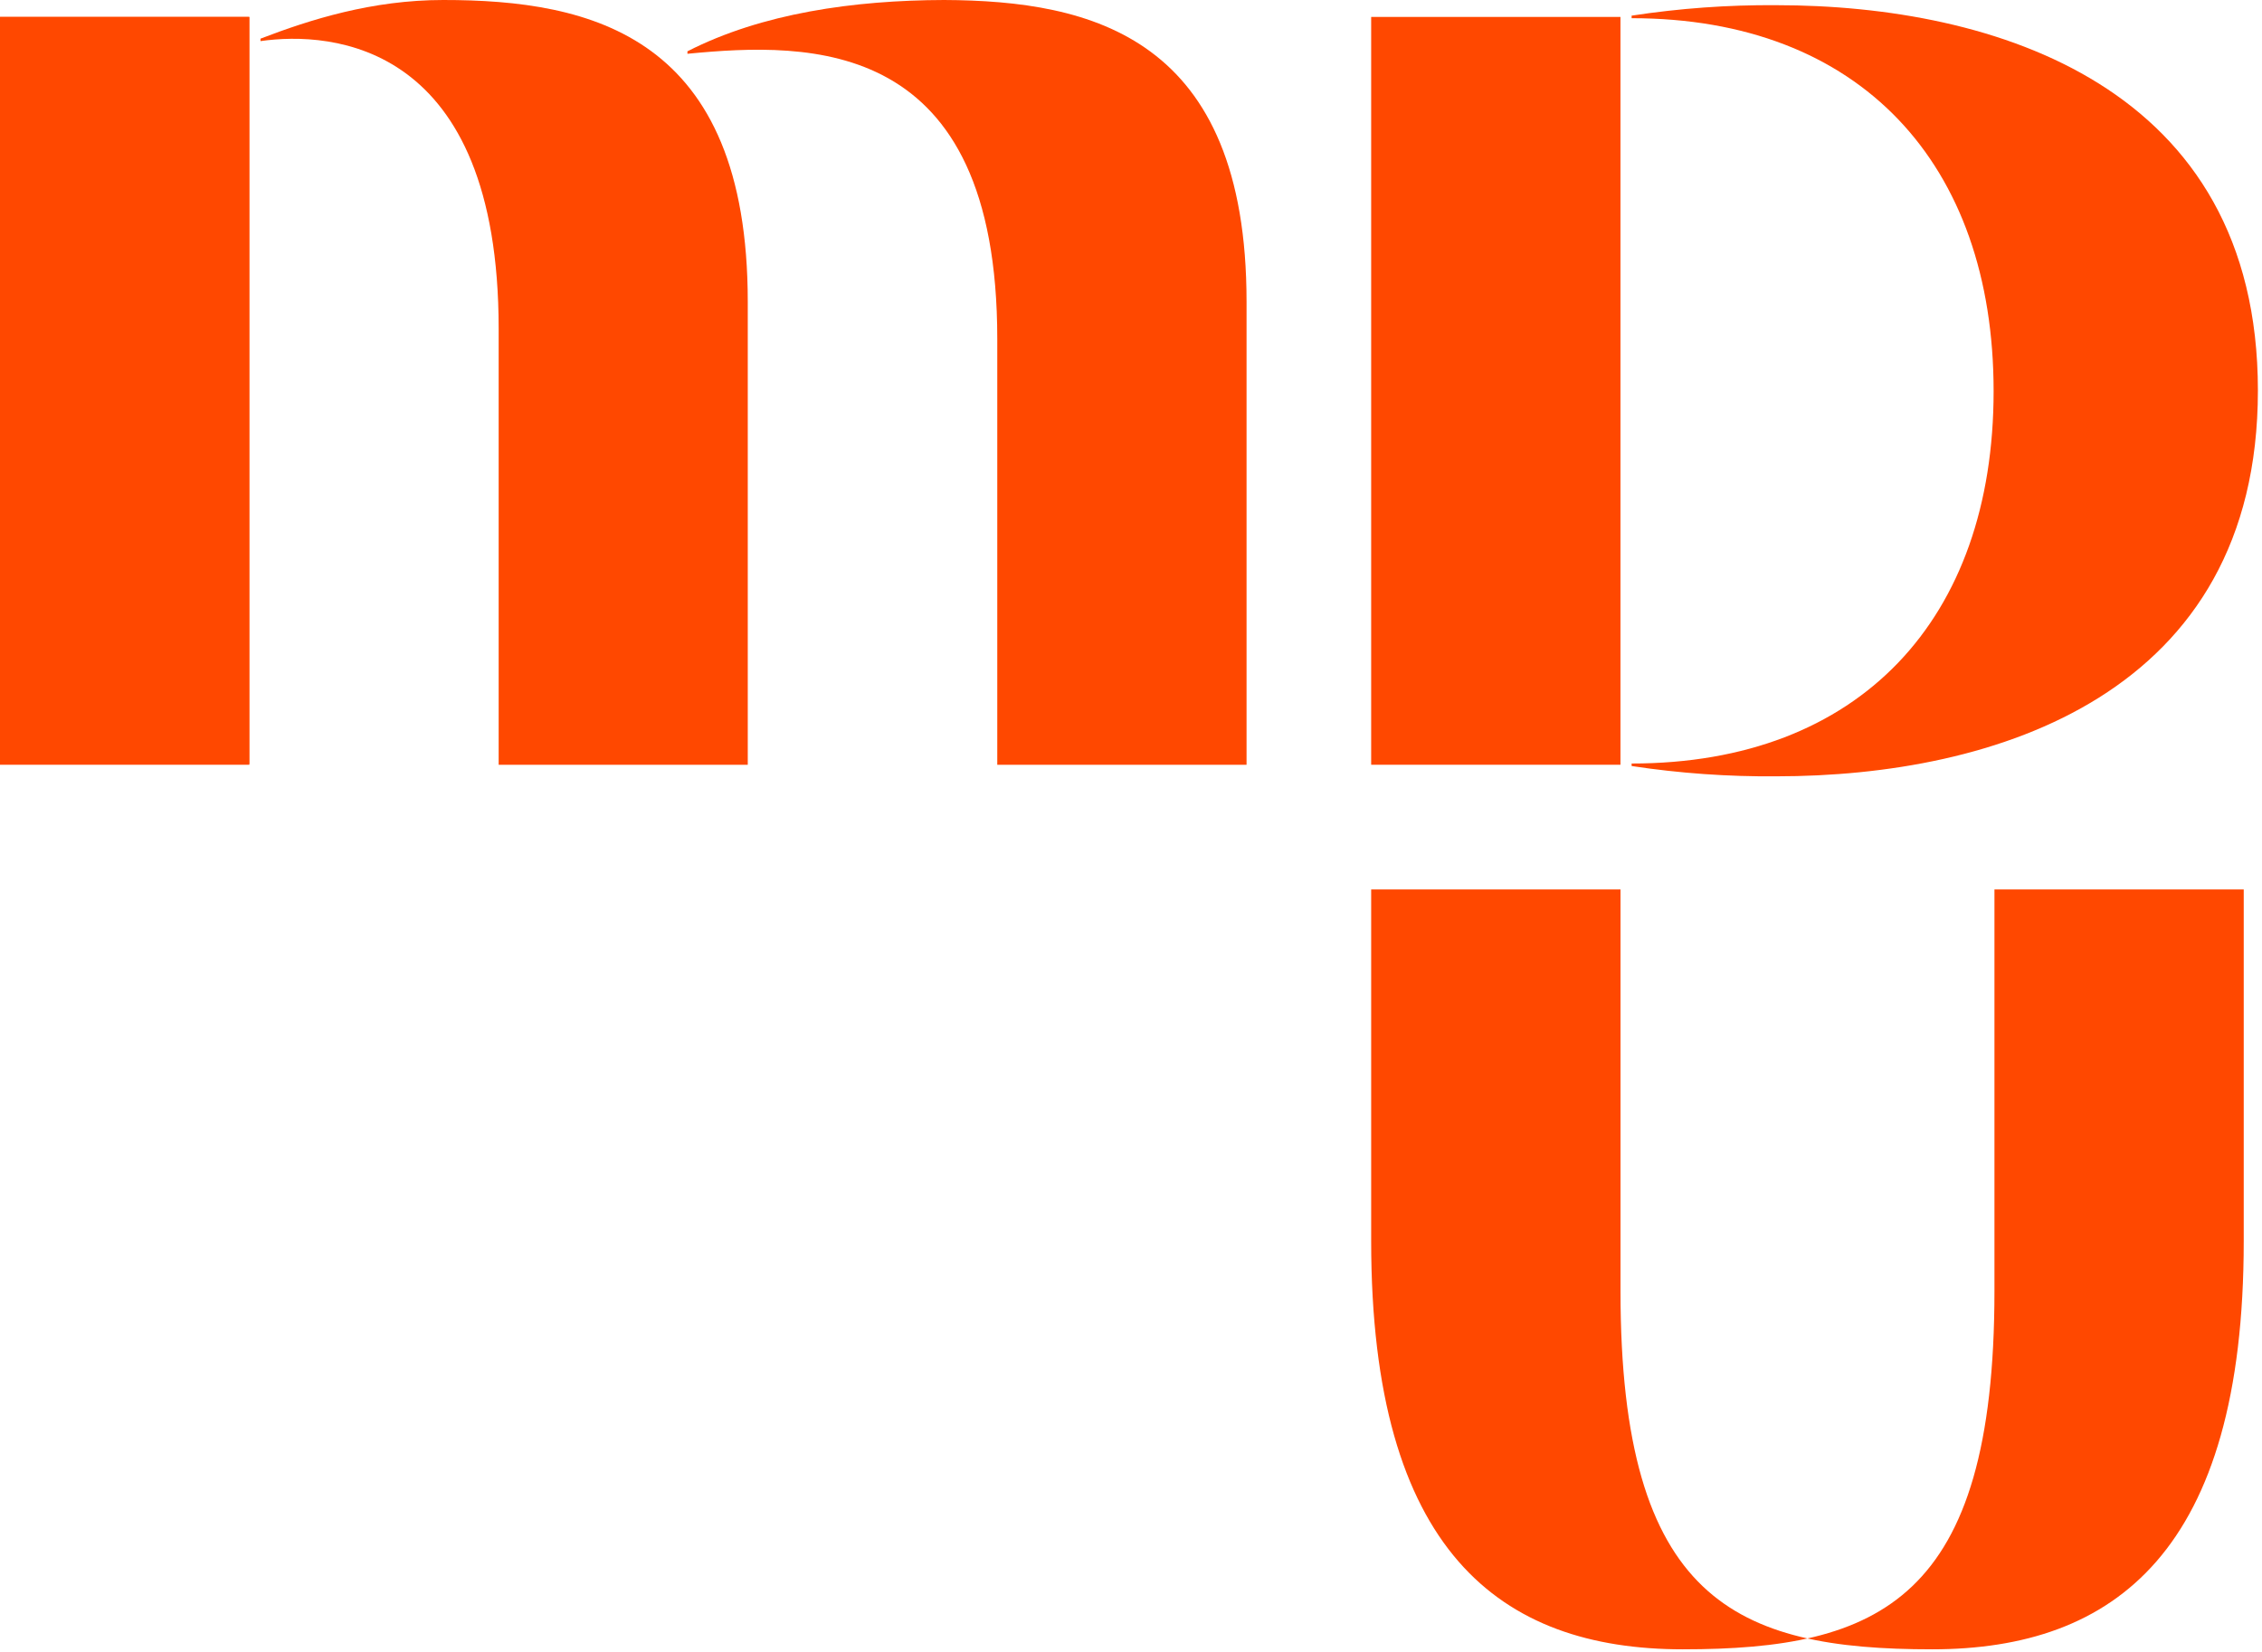
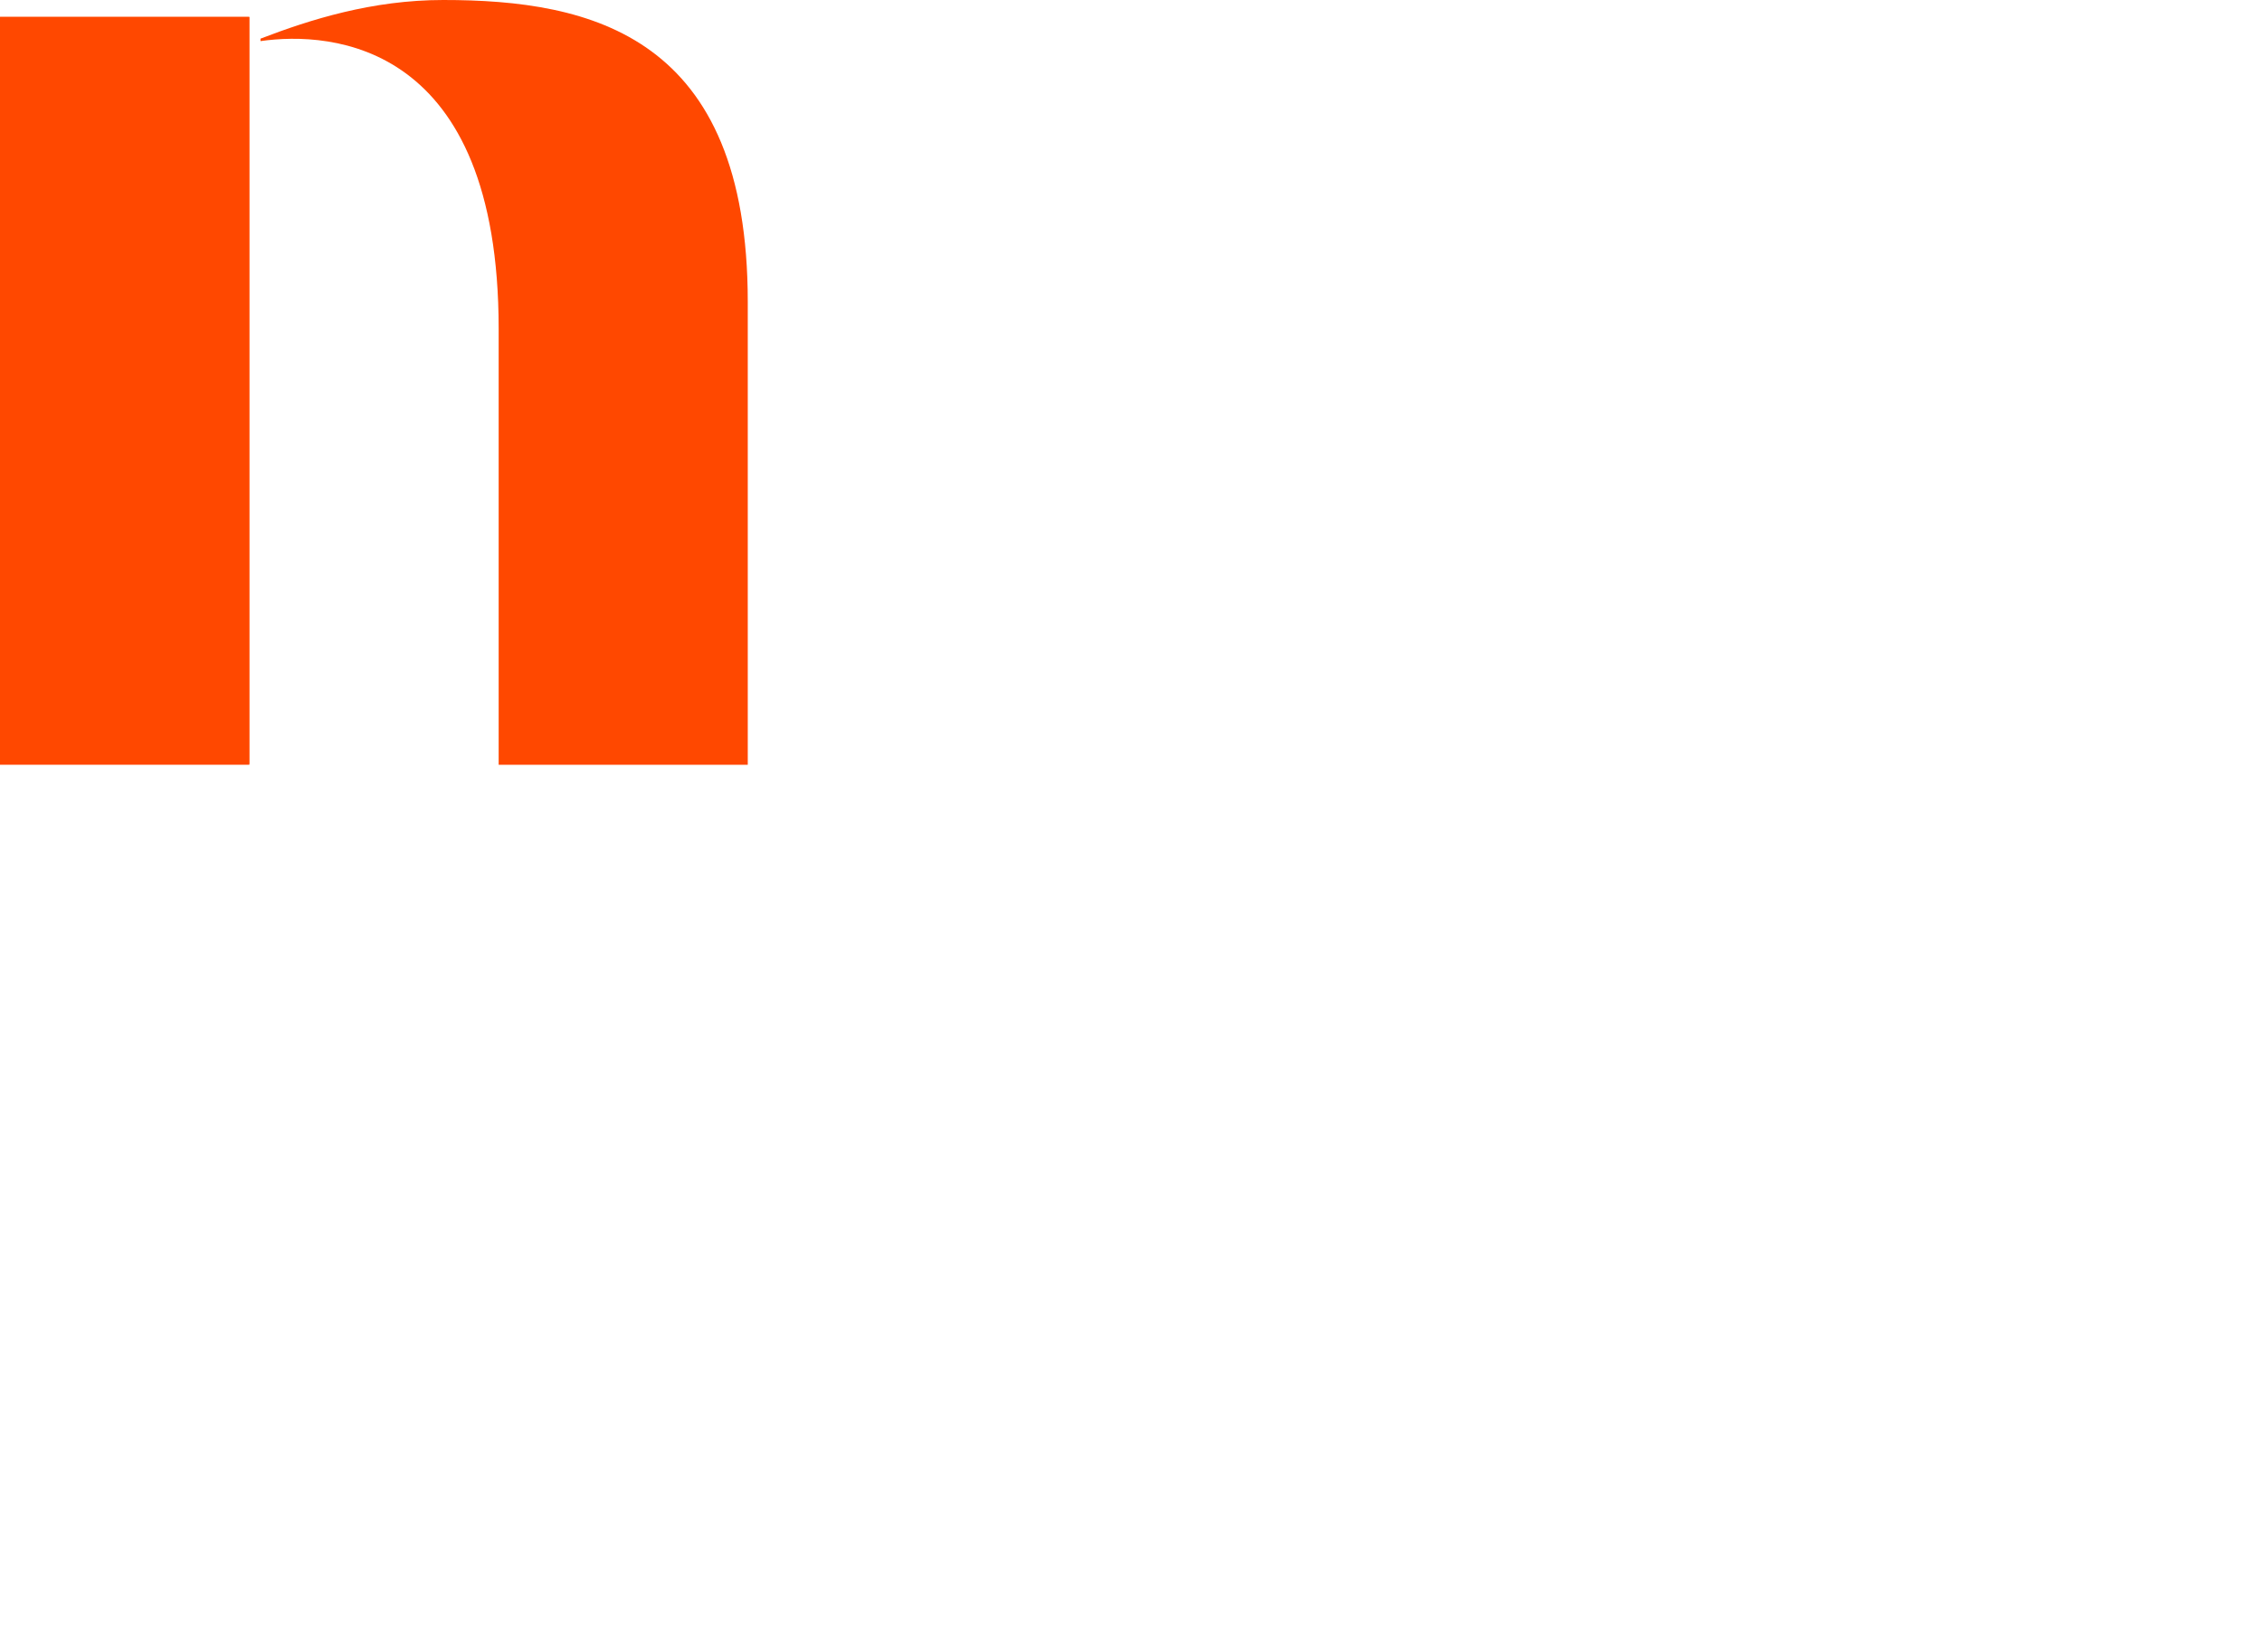
<svg xmlns="http://www.w3.org/2000/svg" width="215" height="157" viewBox="0 0 215 157" fill="none">
  <path d="M23.694 1.609H0V72.696H23.694V1.609Z" fill="#FF4800" />
  <path d="M42.127 1.52951e-05C35.381 1.52951e-05 29.517 1.847 24.76 3.674V3.908C31.548 2.938 47.397 4.033 47.397 31.251V72.696H71.074V28.689C71.074 3.402 56.254 -0.008 42.11 1.52951e-05" fill="#FF4800" />
-   <path d="M89.732 0C81.16 0.025 72.428 1.254 65.34 4.878V5.112C77.043 3.979 94.789 3.469 94.789 32.2V72.696H118.483V28.685C118.483 3.528 103.809 0.063 89.732 0Z" fill="#FF4800" />
-   <path d="M213.264 84.549V117.986C213.264 147.406 201.034 156.781 183.643 156.781C164.99 156.781 154.026 152.145 154.026 122.725V84.549H130.328V117.986C130.328 147.406 142.558 156.781 159.949 156.781C178.602 156.781 189.57 152.145 189.57 122.725V84.549H213.264Z" fill="#FF4800" />
-   <path d="M154.022 1.609H130.328V72.696H154.022V1.609Z" fill="#FF4800" />
-   <path d="M155.084 72.578C176.759 72.578 189.49 58.832 189.49 37.186C189.49 15.54 176.768 1.73 155.084 1.73V1.488C159.635 0.791 164.235 0.458 168.839 0.493C189.561 0.493 214.61 8.158 214.61 37.119C214.61 66.079 189.57 73.795 168.847 73.795C164.241 73.835 159.638 73.508 155.084 72.817V72.578Z" fill="#FF4800" />
  <path d="M23.694 72.696V1.609H0" fill="#FF4800" />
</svg>